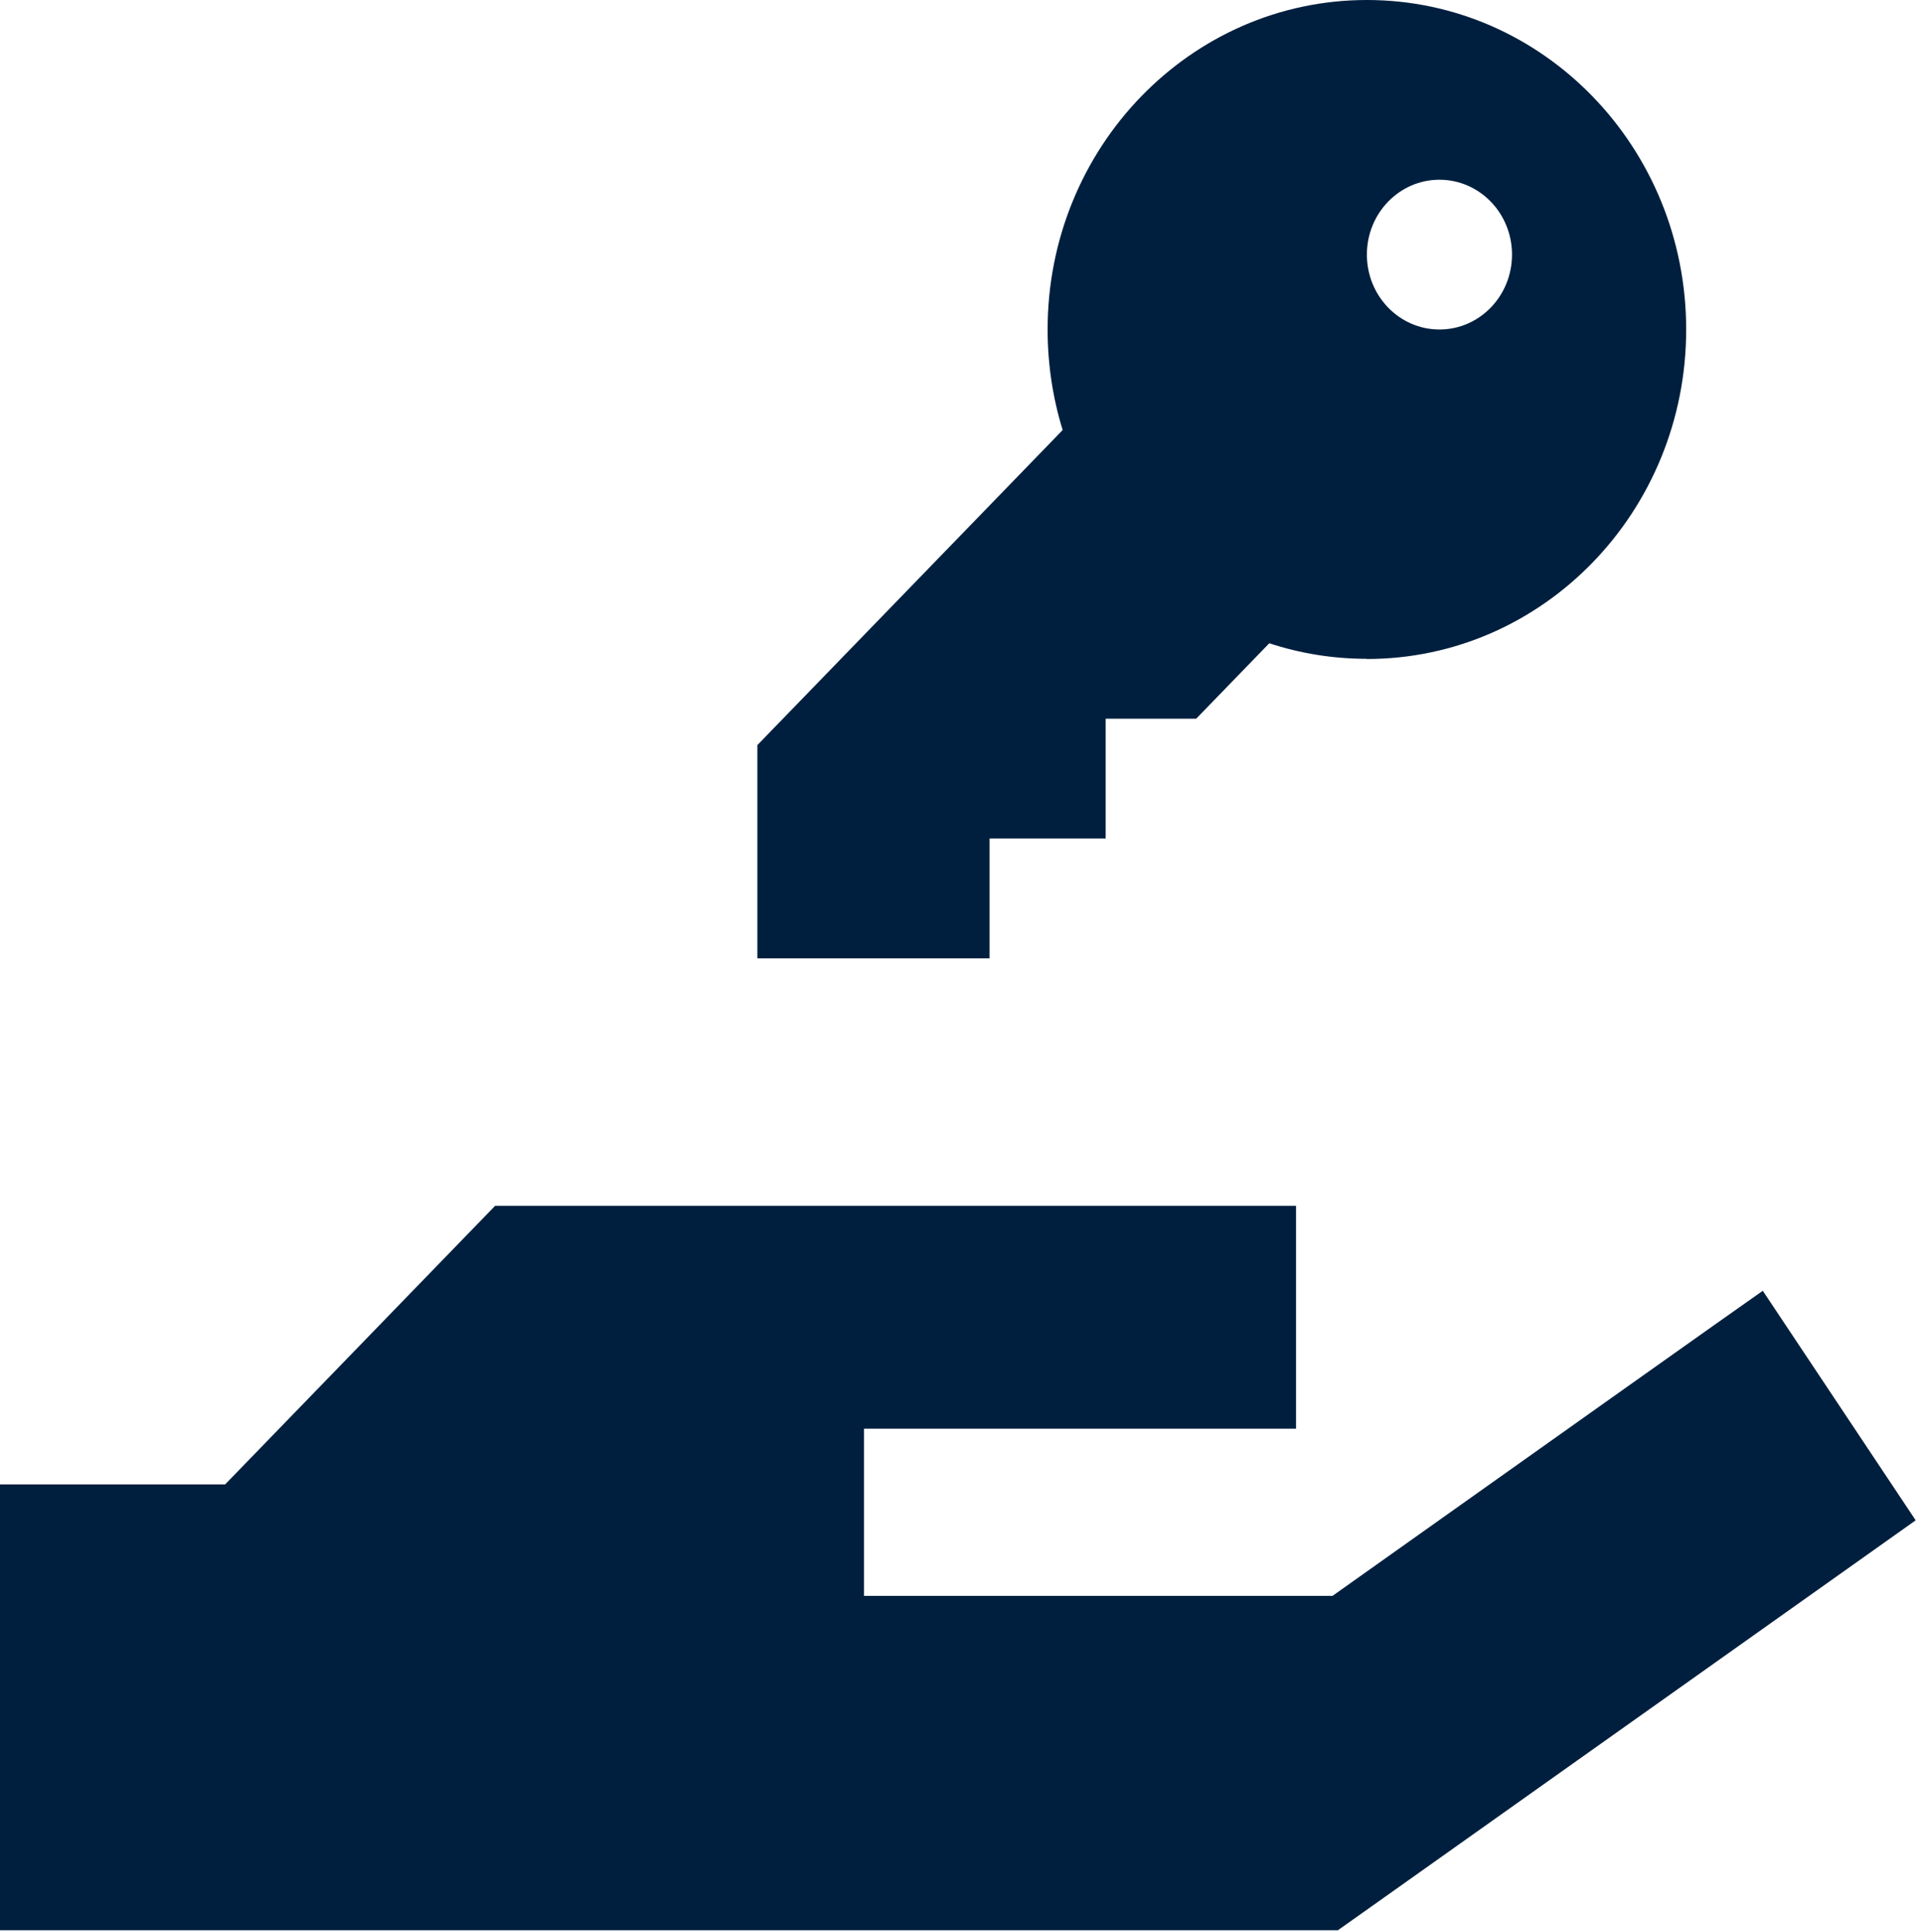
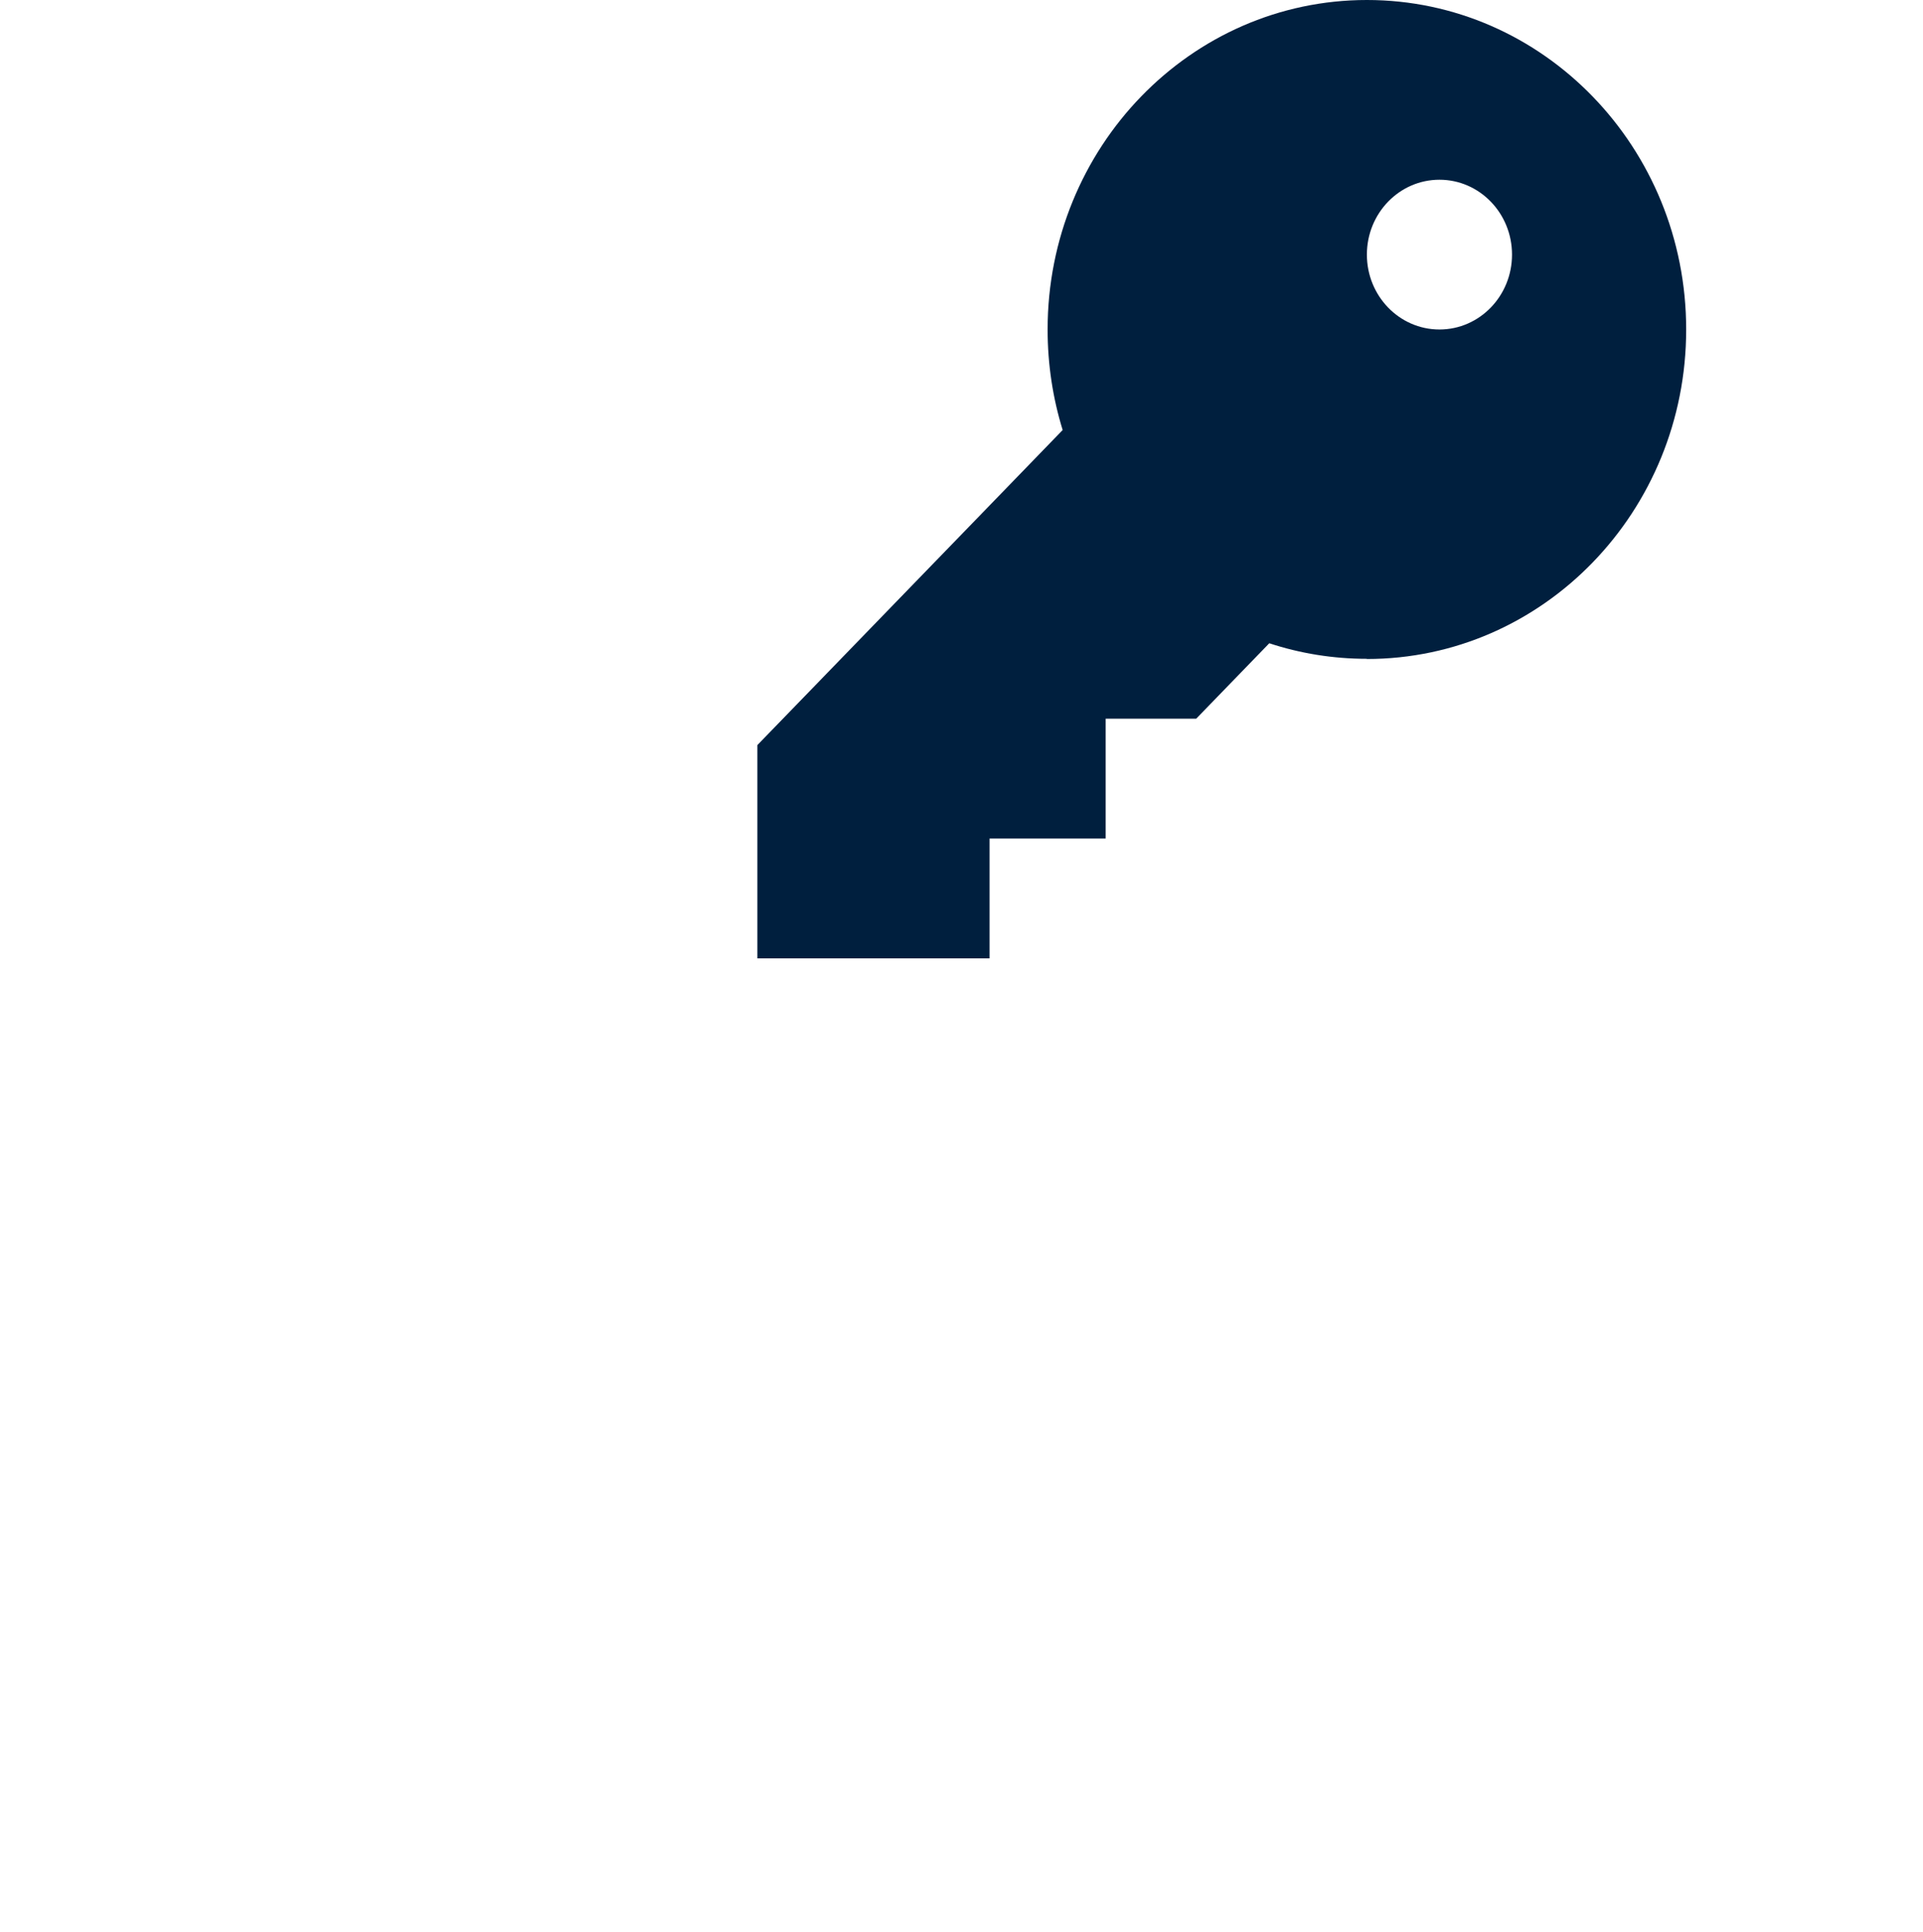
<svg xmlns="http://www.w3.org/2000/svg" width="207" height="208" viewBox="0 0 207 208" fill="none">
-   <path d="M24.232 159.81L49.882 133.337L53.297 129.813H139.509V153.811H93.006V171.81H143.433C170.063 152.911 185.467 141.962 189.754 138.962L206.212 163.673C203.995 165.248 184.486 179.084 147.72 205.182L144.014 207.807H0V159.81H24.232Z" fill="#001F3E" />
  <path d="M147.138 70.945C166.119 70.945 181.507 55.063 181.507 35.472C181.507 15.882 166.119 0 147.138 0C128.157 0 112.77 15.882 112.77 35.472C112.77 39.241 113.336 42.889 114.39 46.296L82.892 78.805L81.525 80.216V103.172H106.521V90.273H119.018V77.374H128.763L130.13 75.963L136.632 69.252C139.932 70.34 143.467 70.925 147.119 70.925L147.138 70.945ZM154.949 19.349C159.265 19.349 162.76 22.956 162.76 27.41C162.76 31.865 159.265 35.472 154.949 35.472C150.634 35.472 147.138 31.865 147.138 27.41C147.138 22.956 150.634 19.349 154.949 19.349Z" fill="#001F3E" />
</svg>